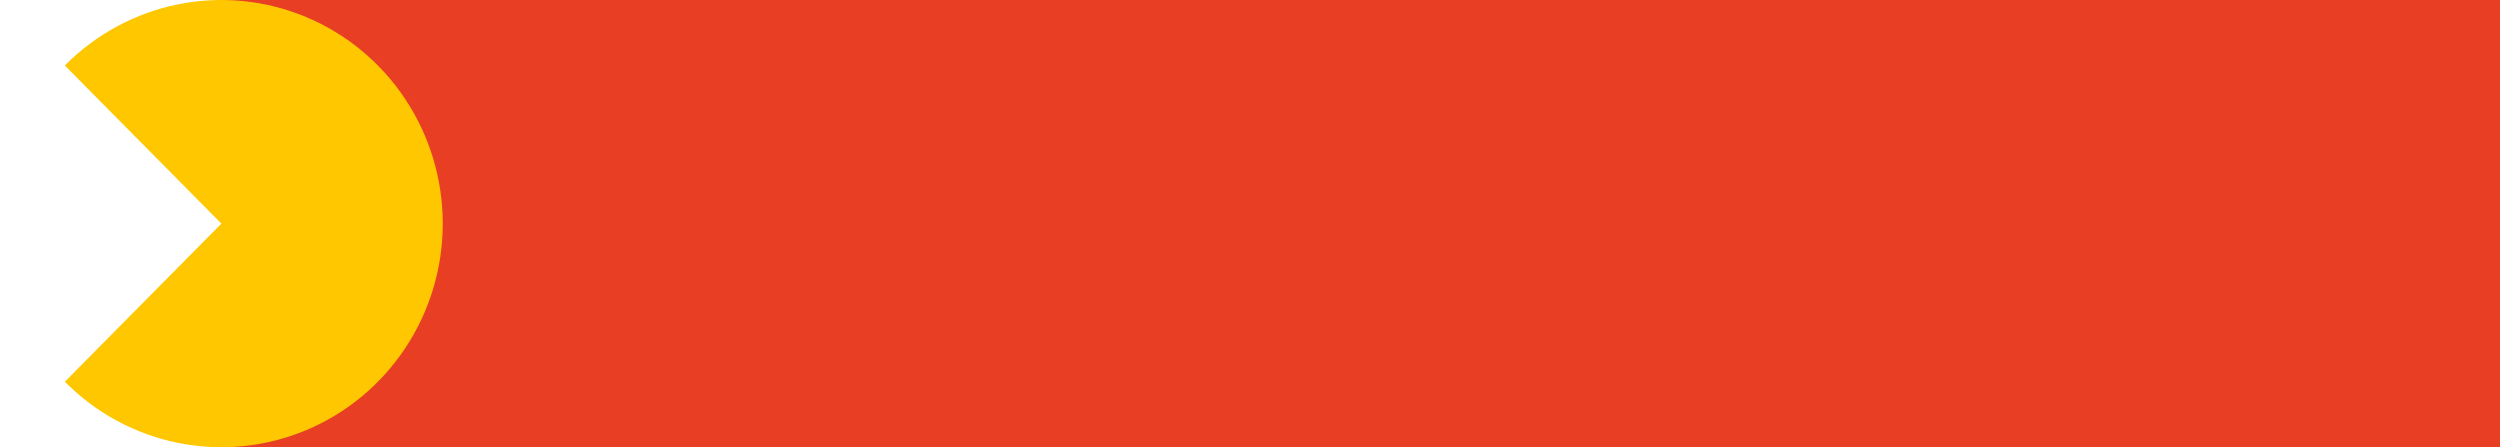
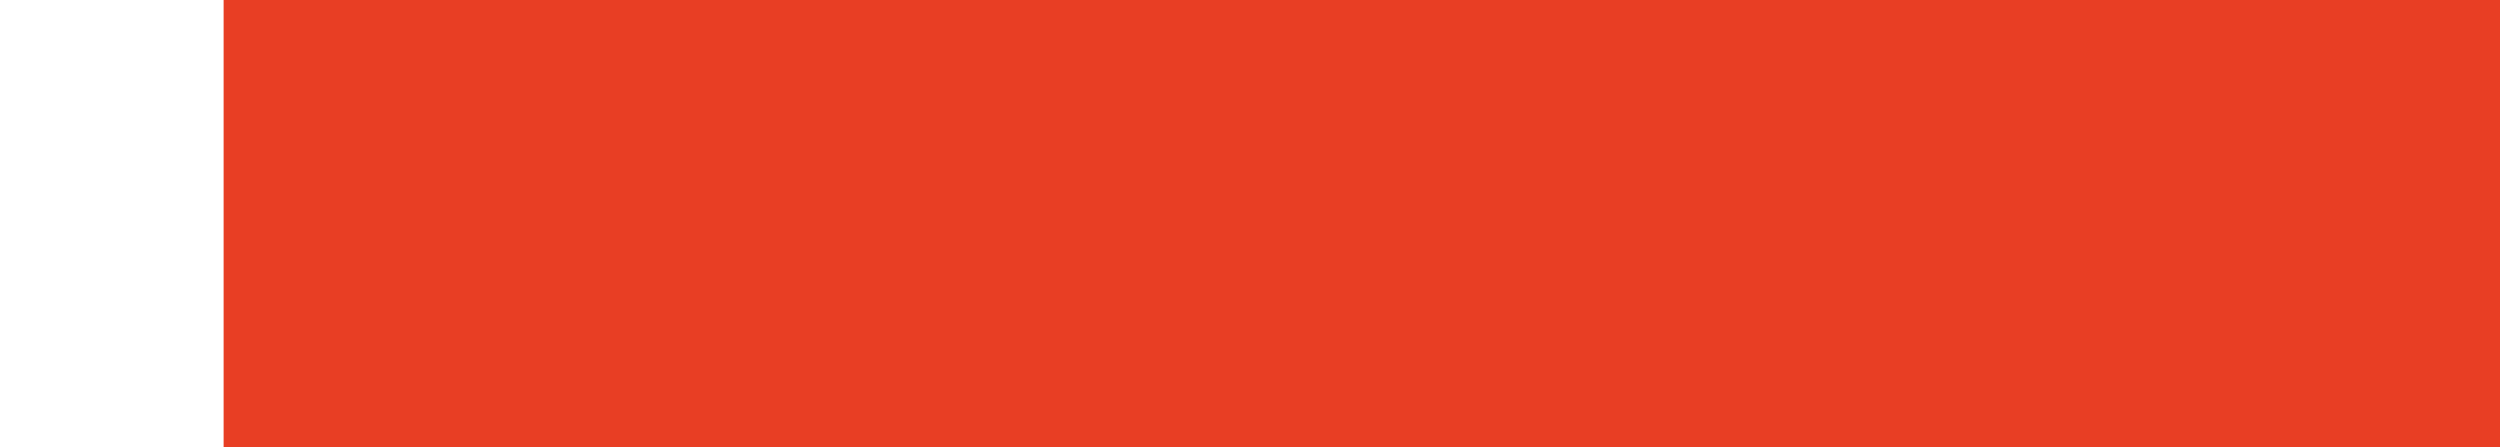
<svg xmlns="http://www.w3.org/2000/svg" width="559" height="100" viewBox="0 0 559 100" fill="none">
  <path d="M559 0H50V100H559V0Z" fill="#E83E24" />
-   <path d="M14.498 85.355C21.421 92.348 30.241 97.11 39.843 99.039C49.445 100.969 59.398 99.978 68.443 96.194C77.488 92.41 85.219 86.001 90.658 77.778C96.097 69.556 99 59.889 99 50C99 40.111 96.097 30.444 90.658 22.221C85.219 13.999 77.488 7.59 68.443 3.806C59.398 0.022 49.445 -0.969 39.843 0.961C30.241 2.89 21.421 7.652 14.498 14.645L49.5 50L14.498 85.355Z" fill="#FFC700" />
</svg>